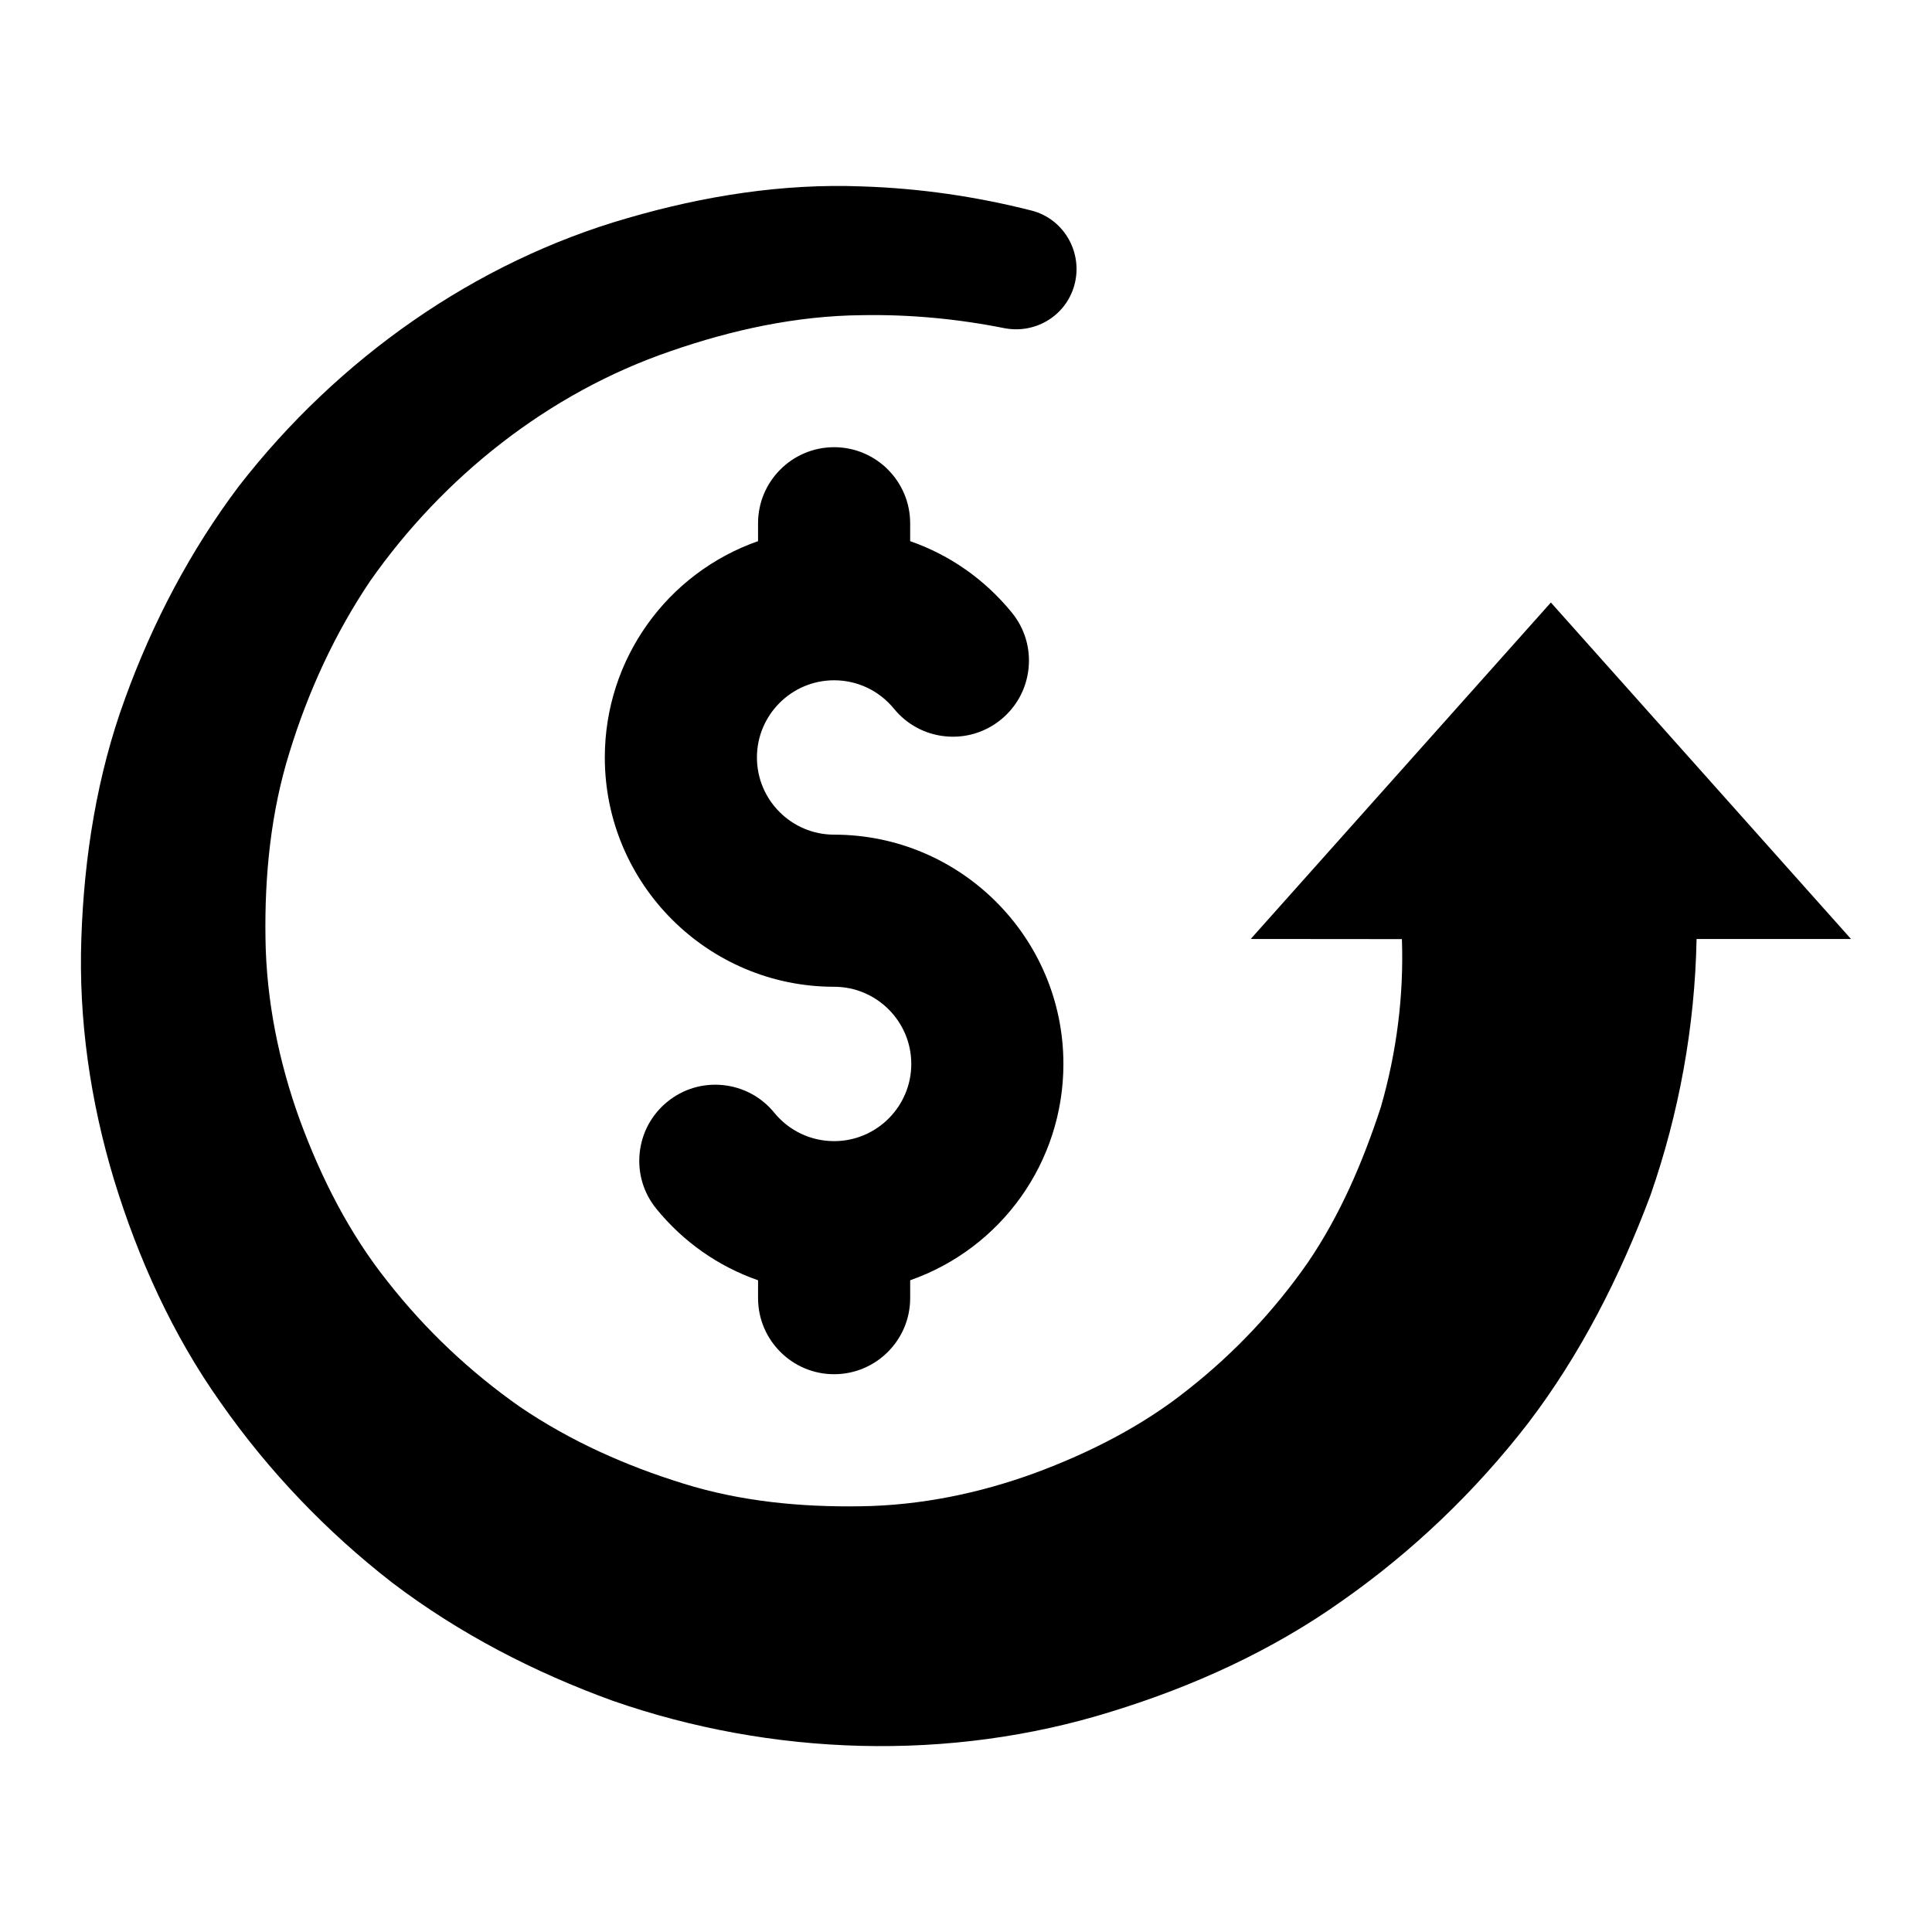
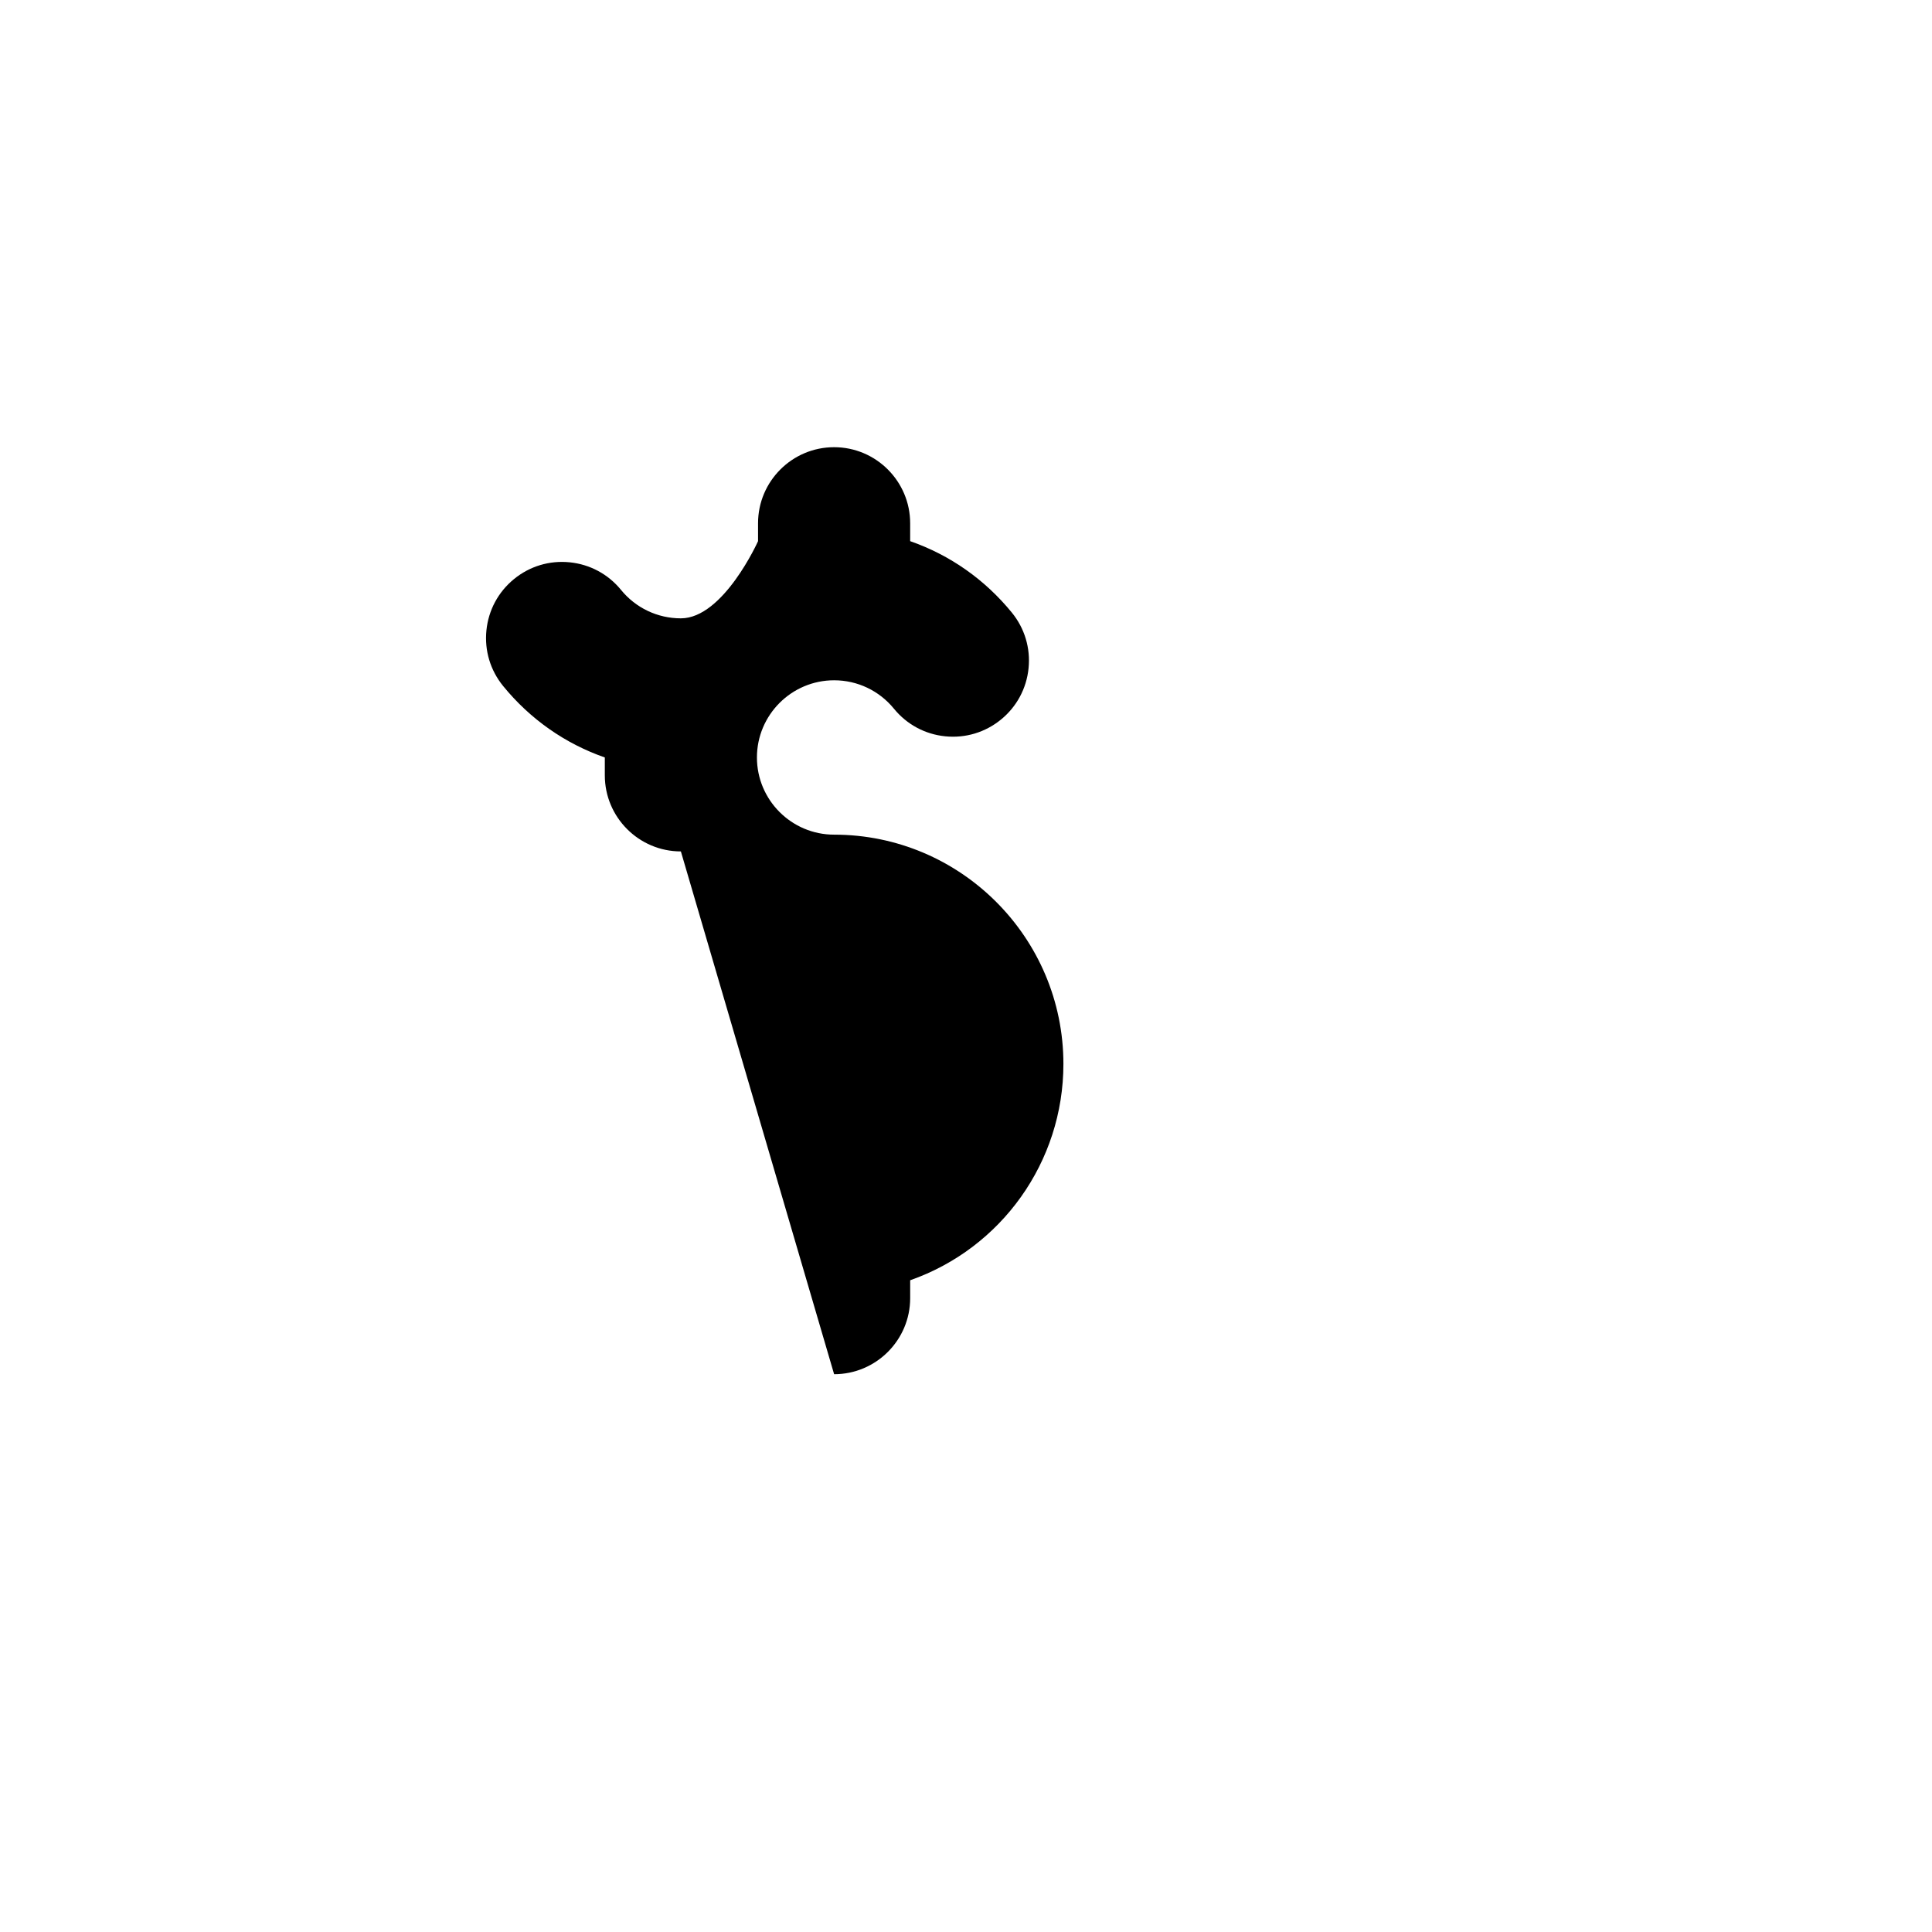
<svg xmlns="http://www.w3.org/2000/svg" fill="#000000" width="800px" height="800px" version="1.1" viewBox="144 144 512 512">
  <g>
-     <path d="m365.05 508.18c11.113 0 20.156-9.043 20.156-20.156v-4.742c24.164-8.477 40.609-31.324 40.609-57.328 0-33.504-27.258-60.762-60.766-60.762-11.277 0-20.453-9.176-20.453-20.453 0-11.277 9.176-20.457 20.453-20.457 6.172 0 11.953 2.746 15.863 7.539 3.406 4.172 8.227 6.769 13.586 7.309 5.344 0.543 10.602-1.035 14.773-4.441 4.168-3.402 6.766-8.227 7.309-13.586 0.543-5.356-1.035-10.605-4.438-14.773-7.164-8.773-16.395-15.242-26.938-18.922v-4.742c0-11.113-9.043-20.156-20.156-20.156s-20.156 9.039-20.156 20.156v4.742c-24.164 8.477-40.609 31.32-40.609 57.328 0 33.504 27.258 60.766 60.766 60.766 11.277 0 20.453 9.176 20.453 20.453s-9.176 20.457-20.453 20.457c-6.172 0-11.953-2.746-15.863-7.539-3.402-4.168-8.23-6.766-13.586-7.309-5.363-0.547-10.605 1.031-14.773 4.438-4.172 3.406-6.766 8.23-7.309 13.586-0.543 5.356 1.035 10.602 4.438 14.773 7.16 8.773 16.395 15.242 26.938 18.922v4.742c0 11.113 9.043 20.156 20.156 20.156z" />
-     <path d="m555 303.67-79.547 89.168 40.066 0.035c0.531 14.887-1.375 30-5.606 44.605-4.738 14.434-10.758 28.582-19.41 41.234-8.75 12.531-19.363 23.836-31.527 33.418-12.102 9.715-26.18 16.863-40.805 22.273-14.672 5.356-30.281 8.562-46.035 8.777-15.695 0.246-31.676-1.223-46.973-5.996-15.242-4.707-30.02-11.277-43.324-20.324-13.16-9.207-25.02-20.371-35.051-33.156-10.176-12.719-17.664-27.484-23.309-42.832-5.582-15.395-8.922-31.773-9.125-48.301-0.242-16.469 1.379-33.219 6.379-49.23 4.91-15.98 11.945-31.379 21.367-45.367 19.277-27.488 47.137-49.828 79.719-60.949 16.164-5.602 33.254-9.344 50.574-9.5 12.598-0.227 25.23 0.945 37.684 3.426 7.973 1.586 15.883-2.914 18.414-10.637 2.871-8.762-2.207-18.246-11.141-20.516-14.629-3.719-29.688-5.91-44.883-6.394-20.934-0.828-41.922 2.504-62.07 8.371-40.527 11.625-76.793 37.242-103.01 70.953-12.887 17.086-22.945 36.227-30.25 56.395-7.398 20.188-10.836 41.793-11.574 63.402-0.785 21.68 2.398 43.5 8.719 64.332 6.383 20.785 15.504 40.996 28.238 58.918 12.59 17.988 27.949 34.105 45.461 47.68 17.664 13.422 37.566 23.719 58.434 31.281 41.91 14.598 89.152 16.289 132.26 2.812 21.512-6.621 42.402-16.094 60.949-29.27 18.609-13.035 35.285-28.945 49.312-47.086 13.945-18.27 24.395-38.938 32.457-60.445 7.551-21.656 11.773-44.652 12.215-67.902h40.926z" />
+     <path d="m365.05 508.18c11.113 0 20.156-9.043 20.156-20.156v-4.742c24.164-8.477 40.609-31.324 40.609-57.328 0-33.504-27.258-60.762-60.766-60.762-11.277 0-20.453-9.176-20.453-20.453 0-11.277 9.176-20.457 20.453-20.457 6.172 0 11.953 2.746 15.863 7.539 3.406 4.172 8.227 6.769 13.586 7.309 5.344 0.543 10.602-1.035 14.773-4.441 4.168-3.402 6.766-8.227 7.309-13.586 0.543-5.356-1.035-10.605-4.438-14.773-7.164-8.773-16.395-15.242-26.938-18.922v-4.742c0-11.113-9.043-20.156-20.156-20.156s-20.156 9.039-20.156 20.156v4.742s-9.176 20.457-20.453 20.457c-6.172 0-11.953-2.746-15.863-7.539-3.402-4.168-8.23-6.766-13.586-7.309-5.363-0.547-10.605 1.031-14.773 4.438-4.172 3.406-6.766 8.23-7.309 13.586-0.543 5.356 1.035 10.602 4.438 14.773 7.16 8.773 16.395 15.242 26.938 18.922v4.742c0 11.113 9.043 20.156 20.156 20.156z" />
  </g>
</svg>